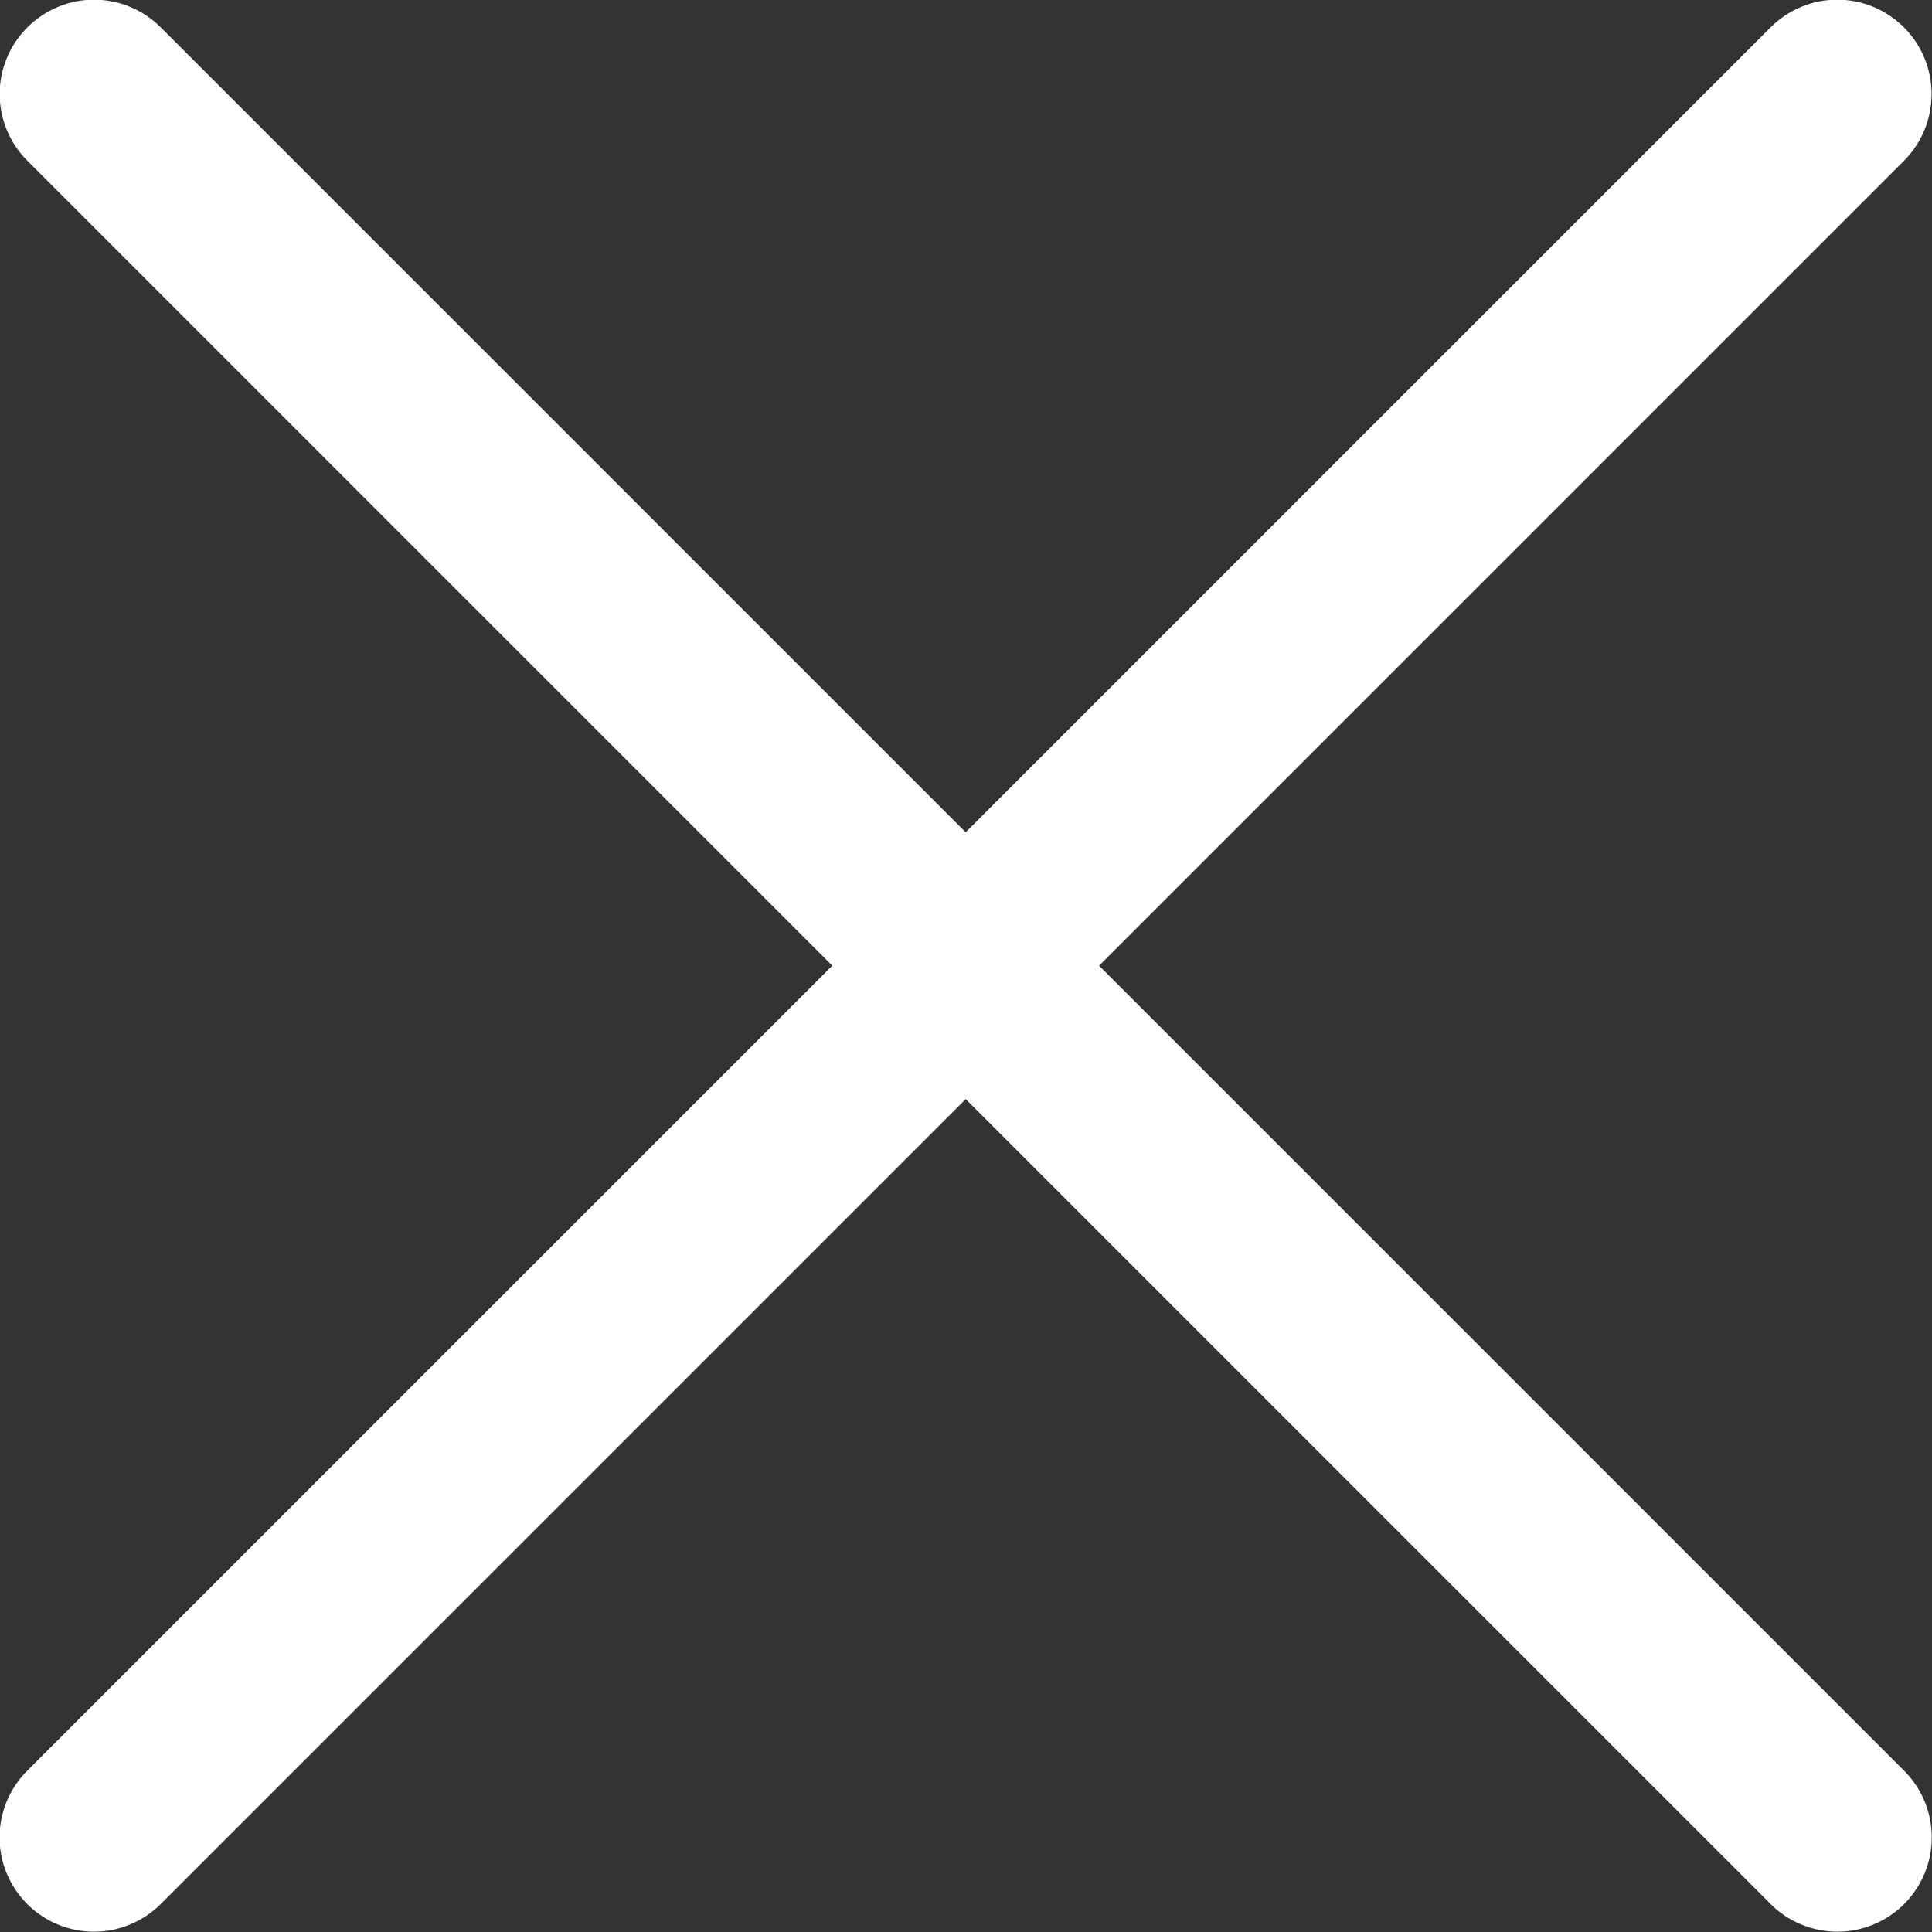
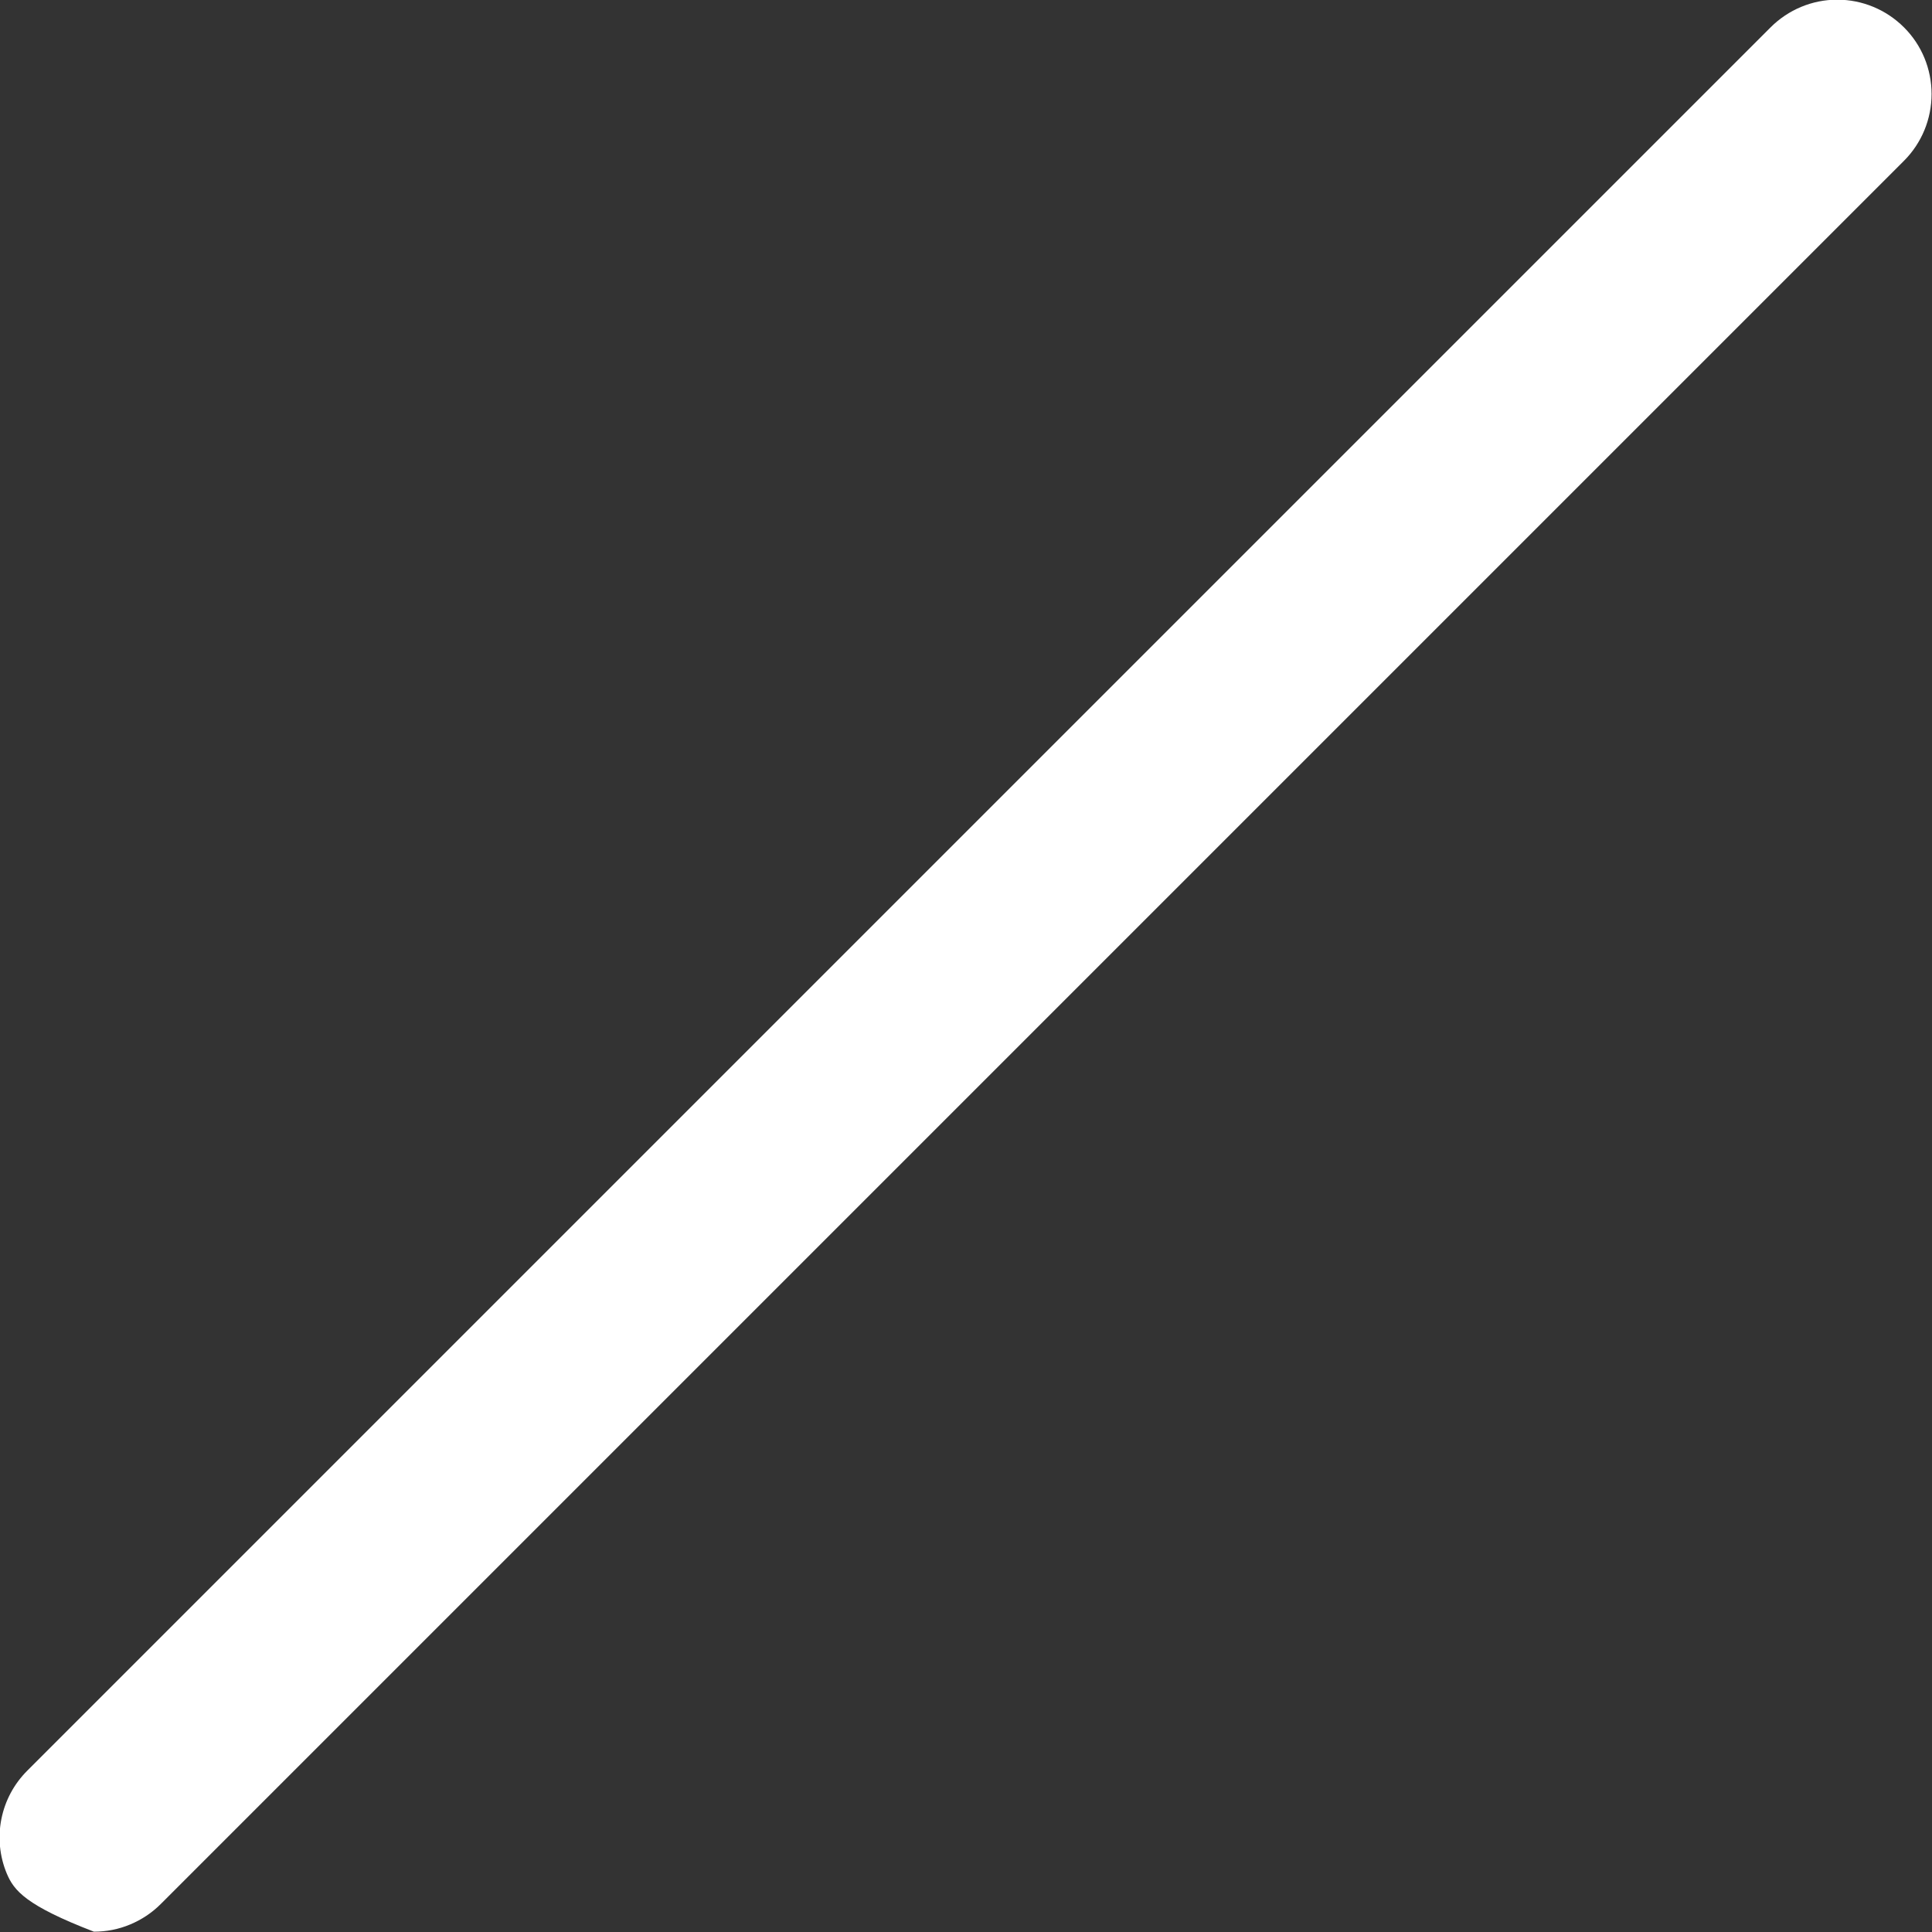
<svg xmlns="http://www.w3.org/2000/svg" width="18" height="18" viewBox="0 0 18 18" fill="none">
  <rect x="0" y="0" width="18" height="18" fill="#333333" stroke="none" />
  <g id="close (10) 1" clip-path="url(#clip0_7077_1478)">
    <g id="02 User">
-       <path id="Vector" d="M0.875 17.997C0.701 17.997 0.531 17.946 0.387 17.849C0.242 17.753 0.13 17.615 0.063 17.455C-0.004 17.294 -0.021 17.117 0.013 16.947C0.047 16.776 0.131 16.62 0.254 16.497L16.496 0.255C16.661 0.09 16.884 -0.003 17.117 -0.003C17.351 -0.003 17.574 0.09 17.739 0.255C17.904 0.419 17.996 0.643 17.996 0.876C17.996 1.109 17.904 1.333 17.739 1.498L1.497 17.74C1.415 17.822 1.318 17.886 1.212 17.93C1.105 17.975 0.991 17.997 0.875 17.997Z" fill="white" />
-       <path id="Vector_2" d="M17.119 17.997C17.003 17.997 16.889 17.975 16.782 17.93C16.675 17.886 16.578 17.822 16.497 17.74L0.255 1.498C0.09 1.333 -0.003 1.109 -0.003 0.876C-0.003 0.643 0.09 0.419 0.255 0.255C0.42 0.09 0.643 -0.003 0.876 -0.003C1.109 -0.003 1.333 0.09 1.498 0.255L17.74 16.497C17.863 16.62 17.947 16.776 17.981 16.947C18.015 17.117 17.997 17.294 17.931 17.455C17.864 17.615 17.752 17.753 17.607 17.849C17.462 17.946 17.292 17.997 17.119 17.997Z" fill="white" />
+       <path id="Vector" d="M0.875 17.997C0.242 17.753 0.13 17.615 0.063 17.455C-0.004 17.294 -0.021 17.117 0.013 16.947C0.047 16.776 0.131 16.62 0.254 16.497L16.496 0.255C16.661 0.09 16.884 -0.003 17.117 -0.003C17.351 -0.003 17.574 0.09 17.739 0.255C17.904 0.419 17.996 0.643 17.996 0.876C17.996 1.109 17.904 1.333 17.739 1.498L1.497 17.74C1.415 17.822 1.318 17.886 1.212 17.93C1.105 17.975 0.991 17.997 0.875 17.997Z" fill="white" />
    </g>
  </g>
  <defs>
    <clipPath id="clip0_7077_1478">
      <rect width="18" height="18" fill="white" />
    </clipPath>
  </defs>
</svg>